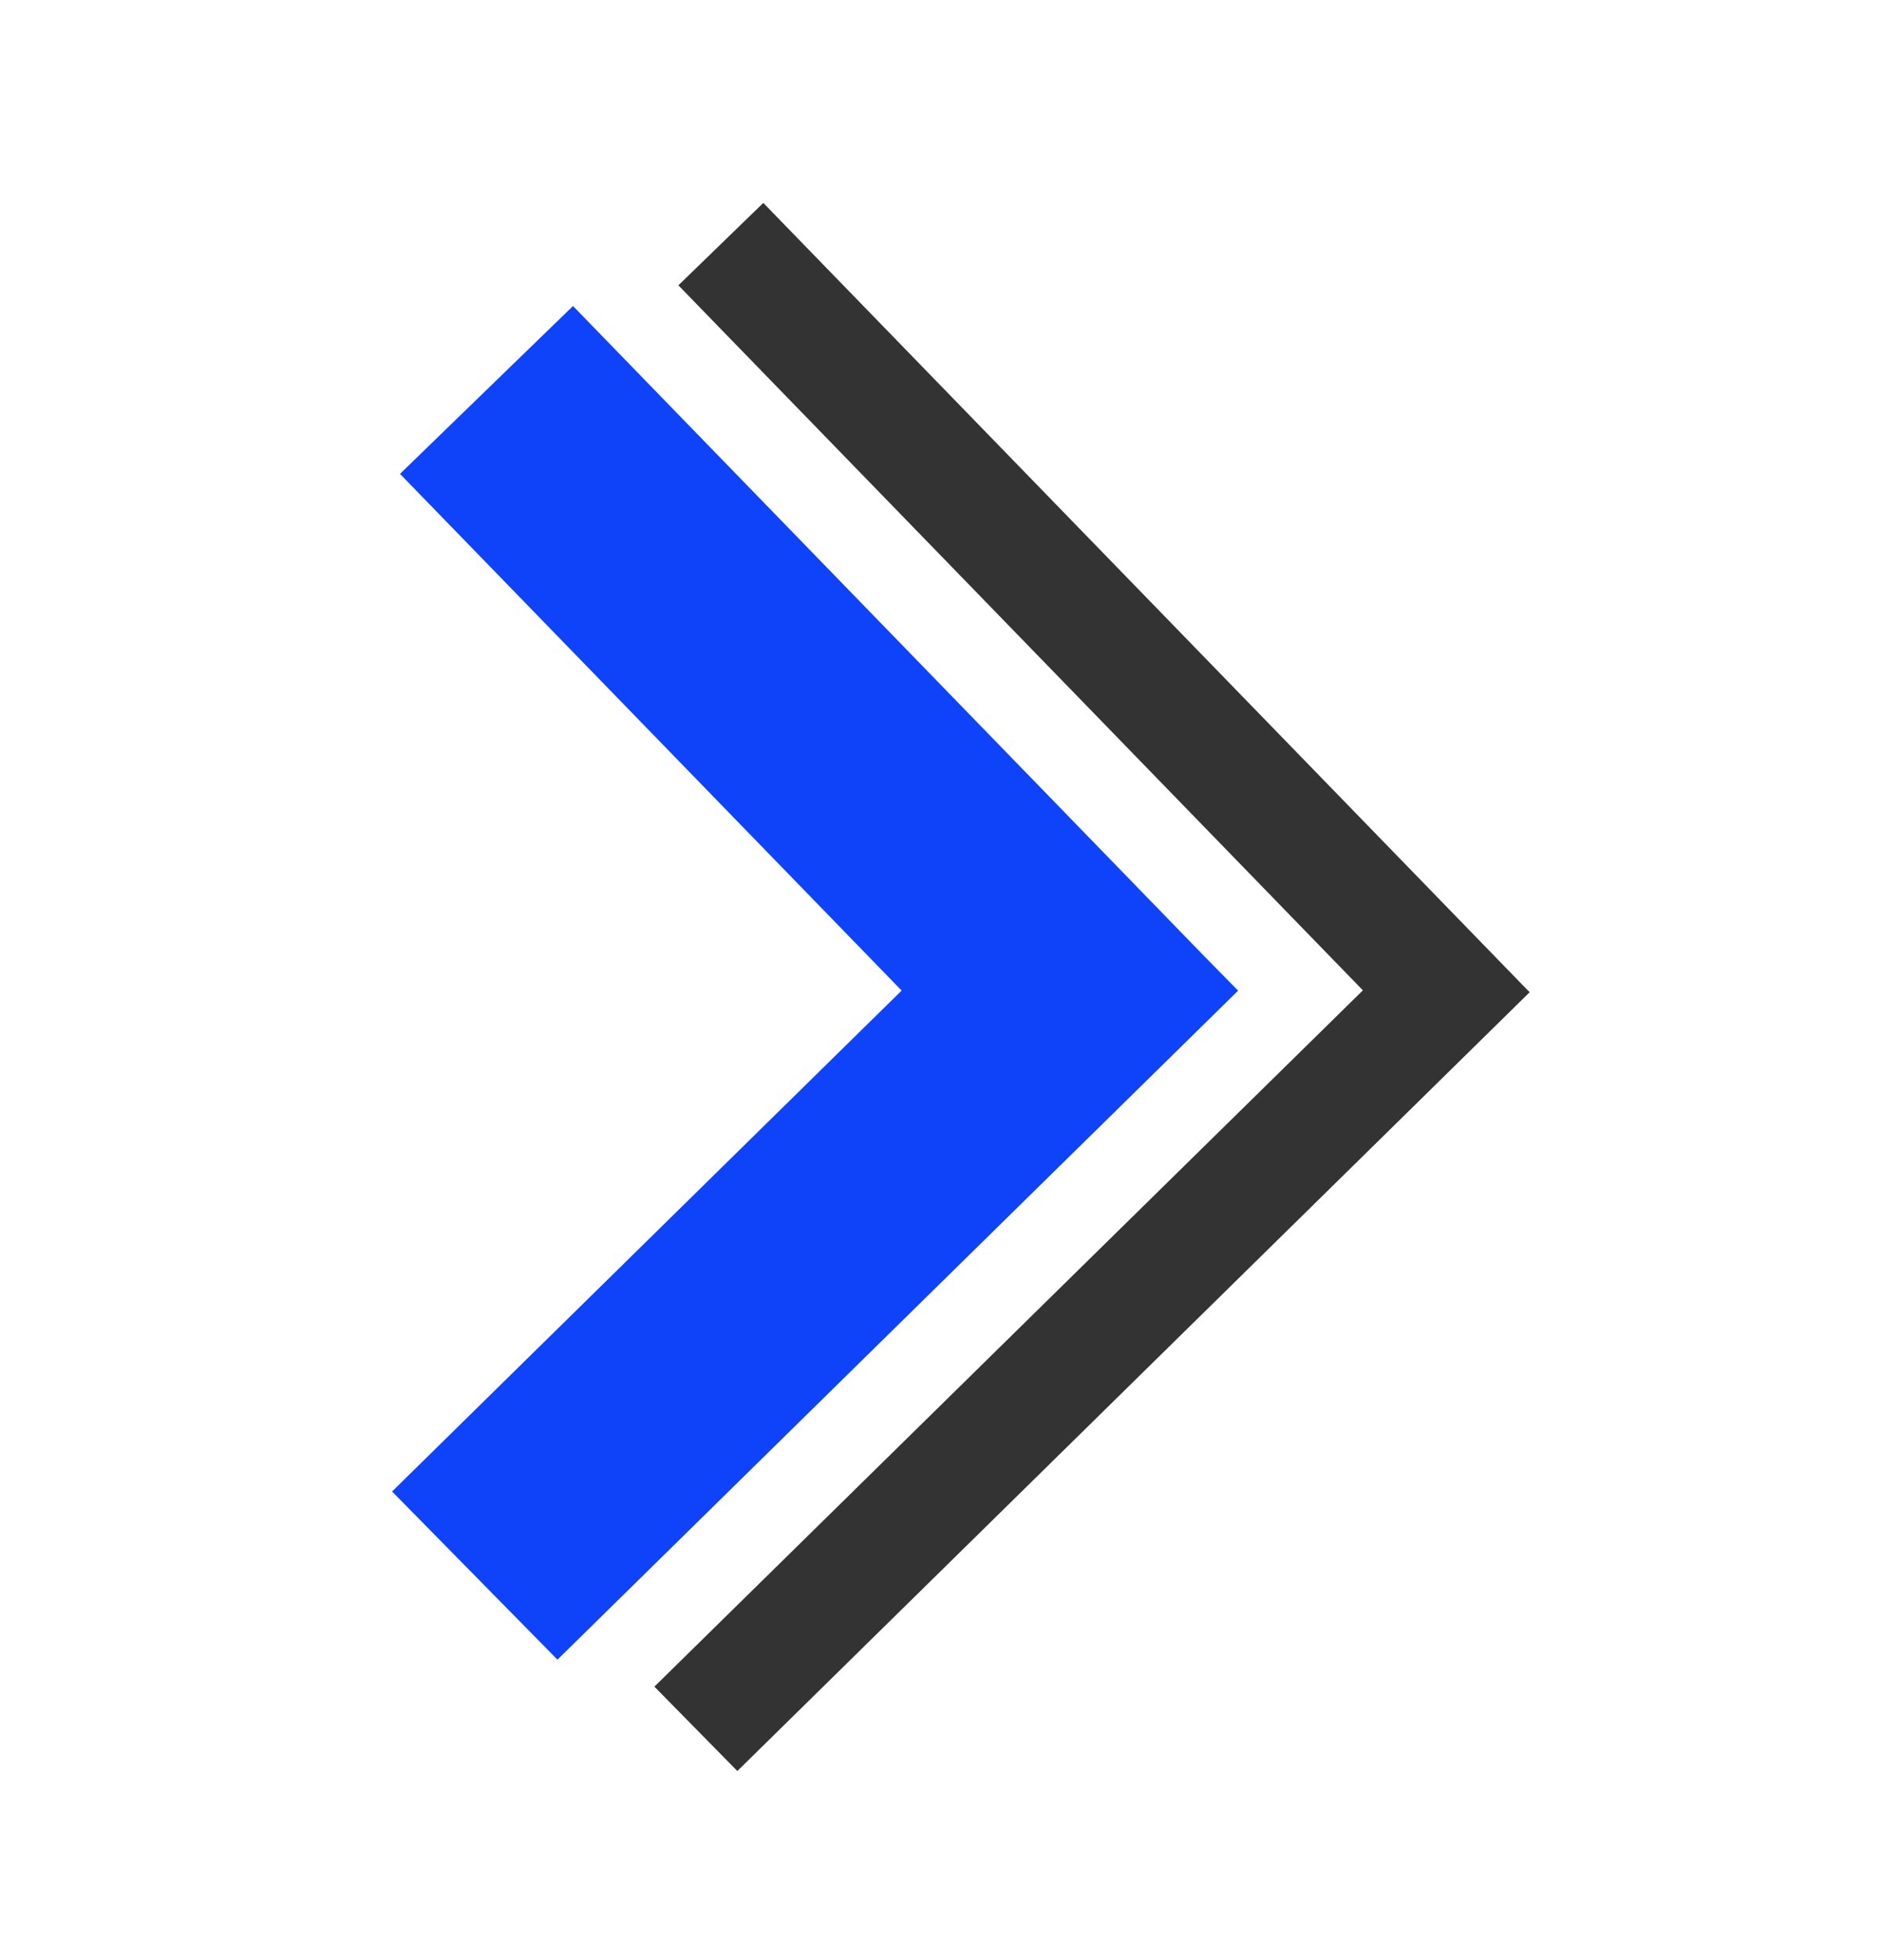
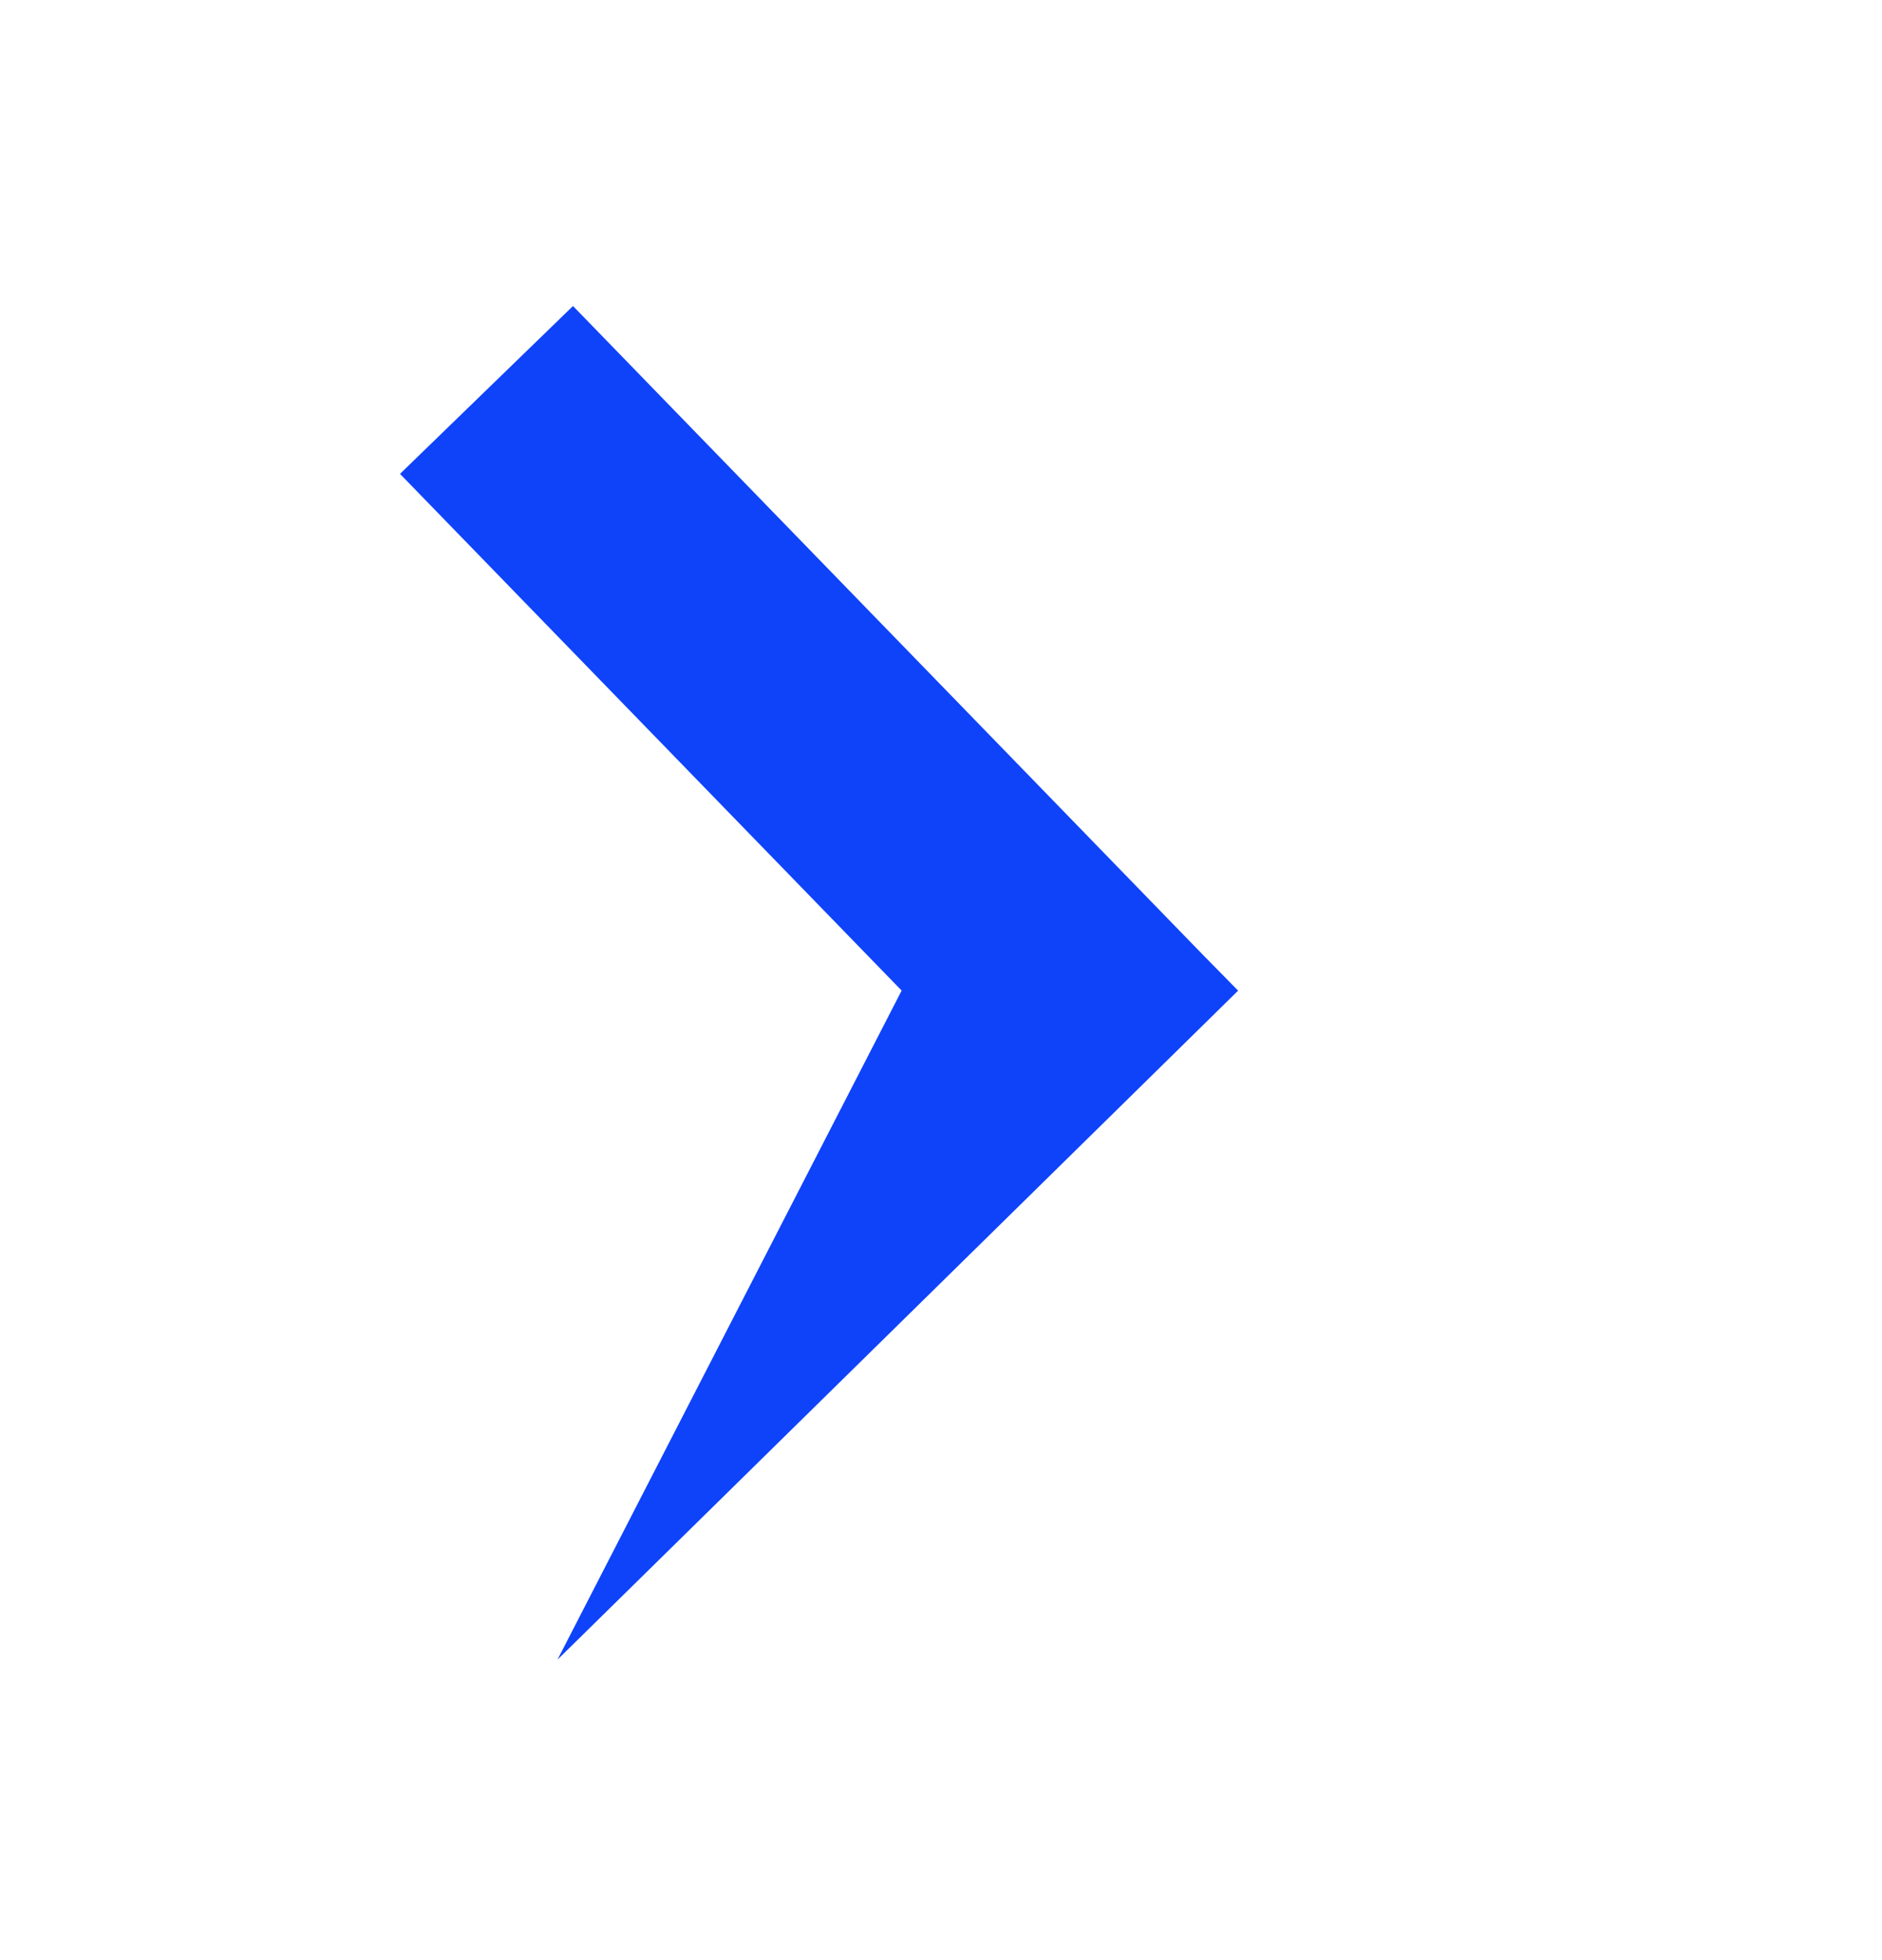
<svg xmlns="http://www.w3.org/2000/svg" width="24" height="25" viewBox="0 0 24 25" fill="none">
-   <path fill-rule="evenodd" clip-rule="evenodd" d="M17.38 12.631L8.651 3.639L9.734 2.588L19.397 12.543L19.397 12.543L19.507 12.655L9.403 22.588L8.345 21.512L17.38 12.631Z" fill="#333333" />
-   <path fill-rule="evenodd" clip-rule="evenodd" d="M11.498 12.634L5.101 6.044L7.307 3.903L15.336 12.174L15.789 12.635L7.109 21.168L5 19.023L11.498 12.634Z" fill="#0f43f9" />
+   <path fill-rule="evenodd" clip-rule="evenodd" d="M11.498 12.634L5.101 6.044L7.307 3.903L15.336 12.174L15.789 12.635L7.109 21.168L11.498 12.634Z" fill="#0f43f9" />
</svg>